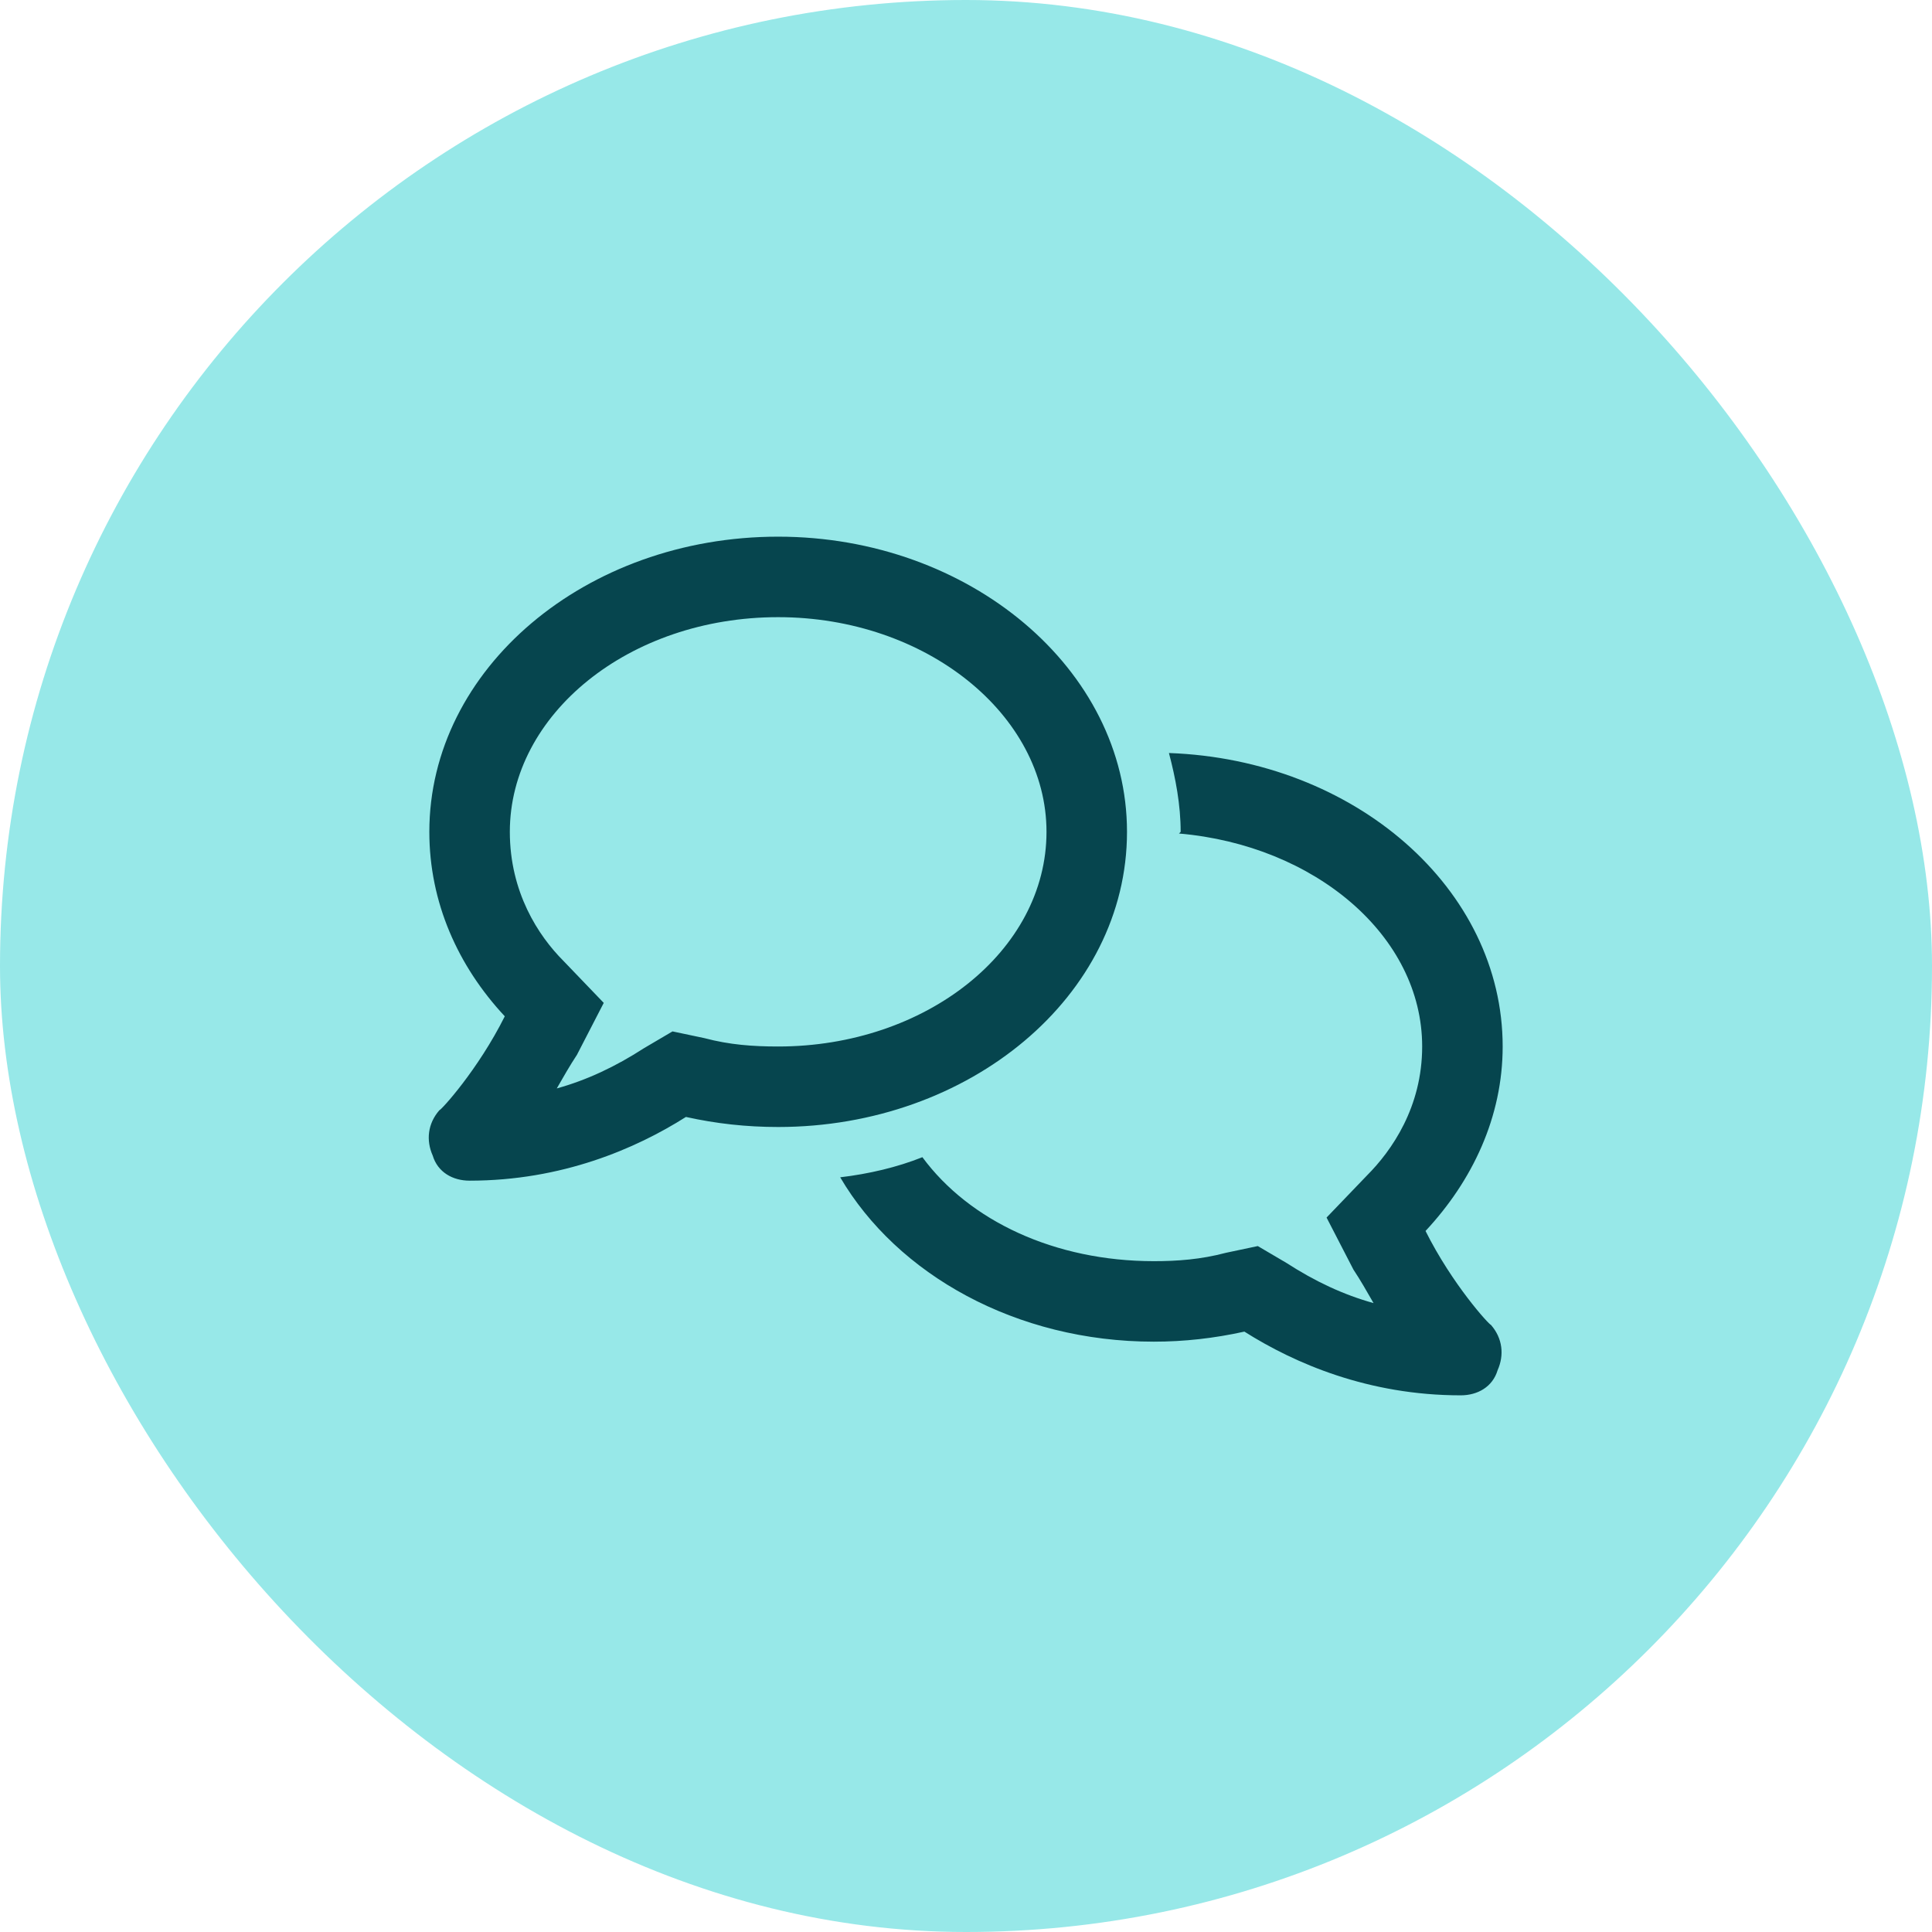
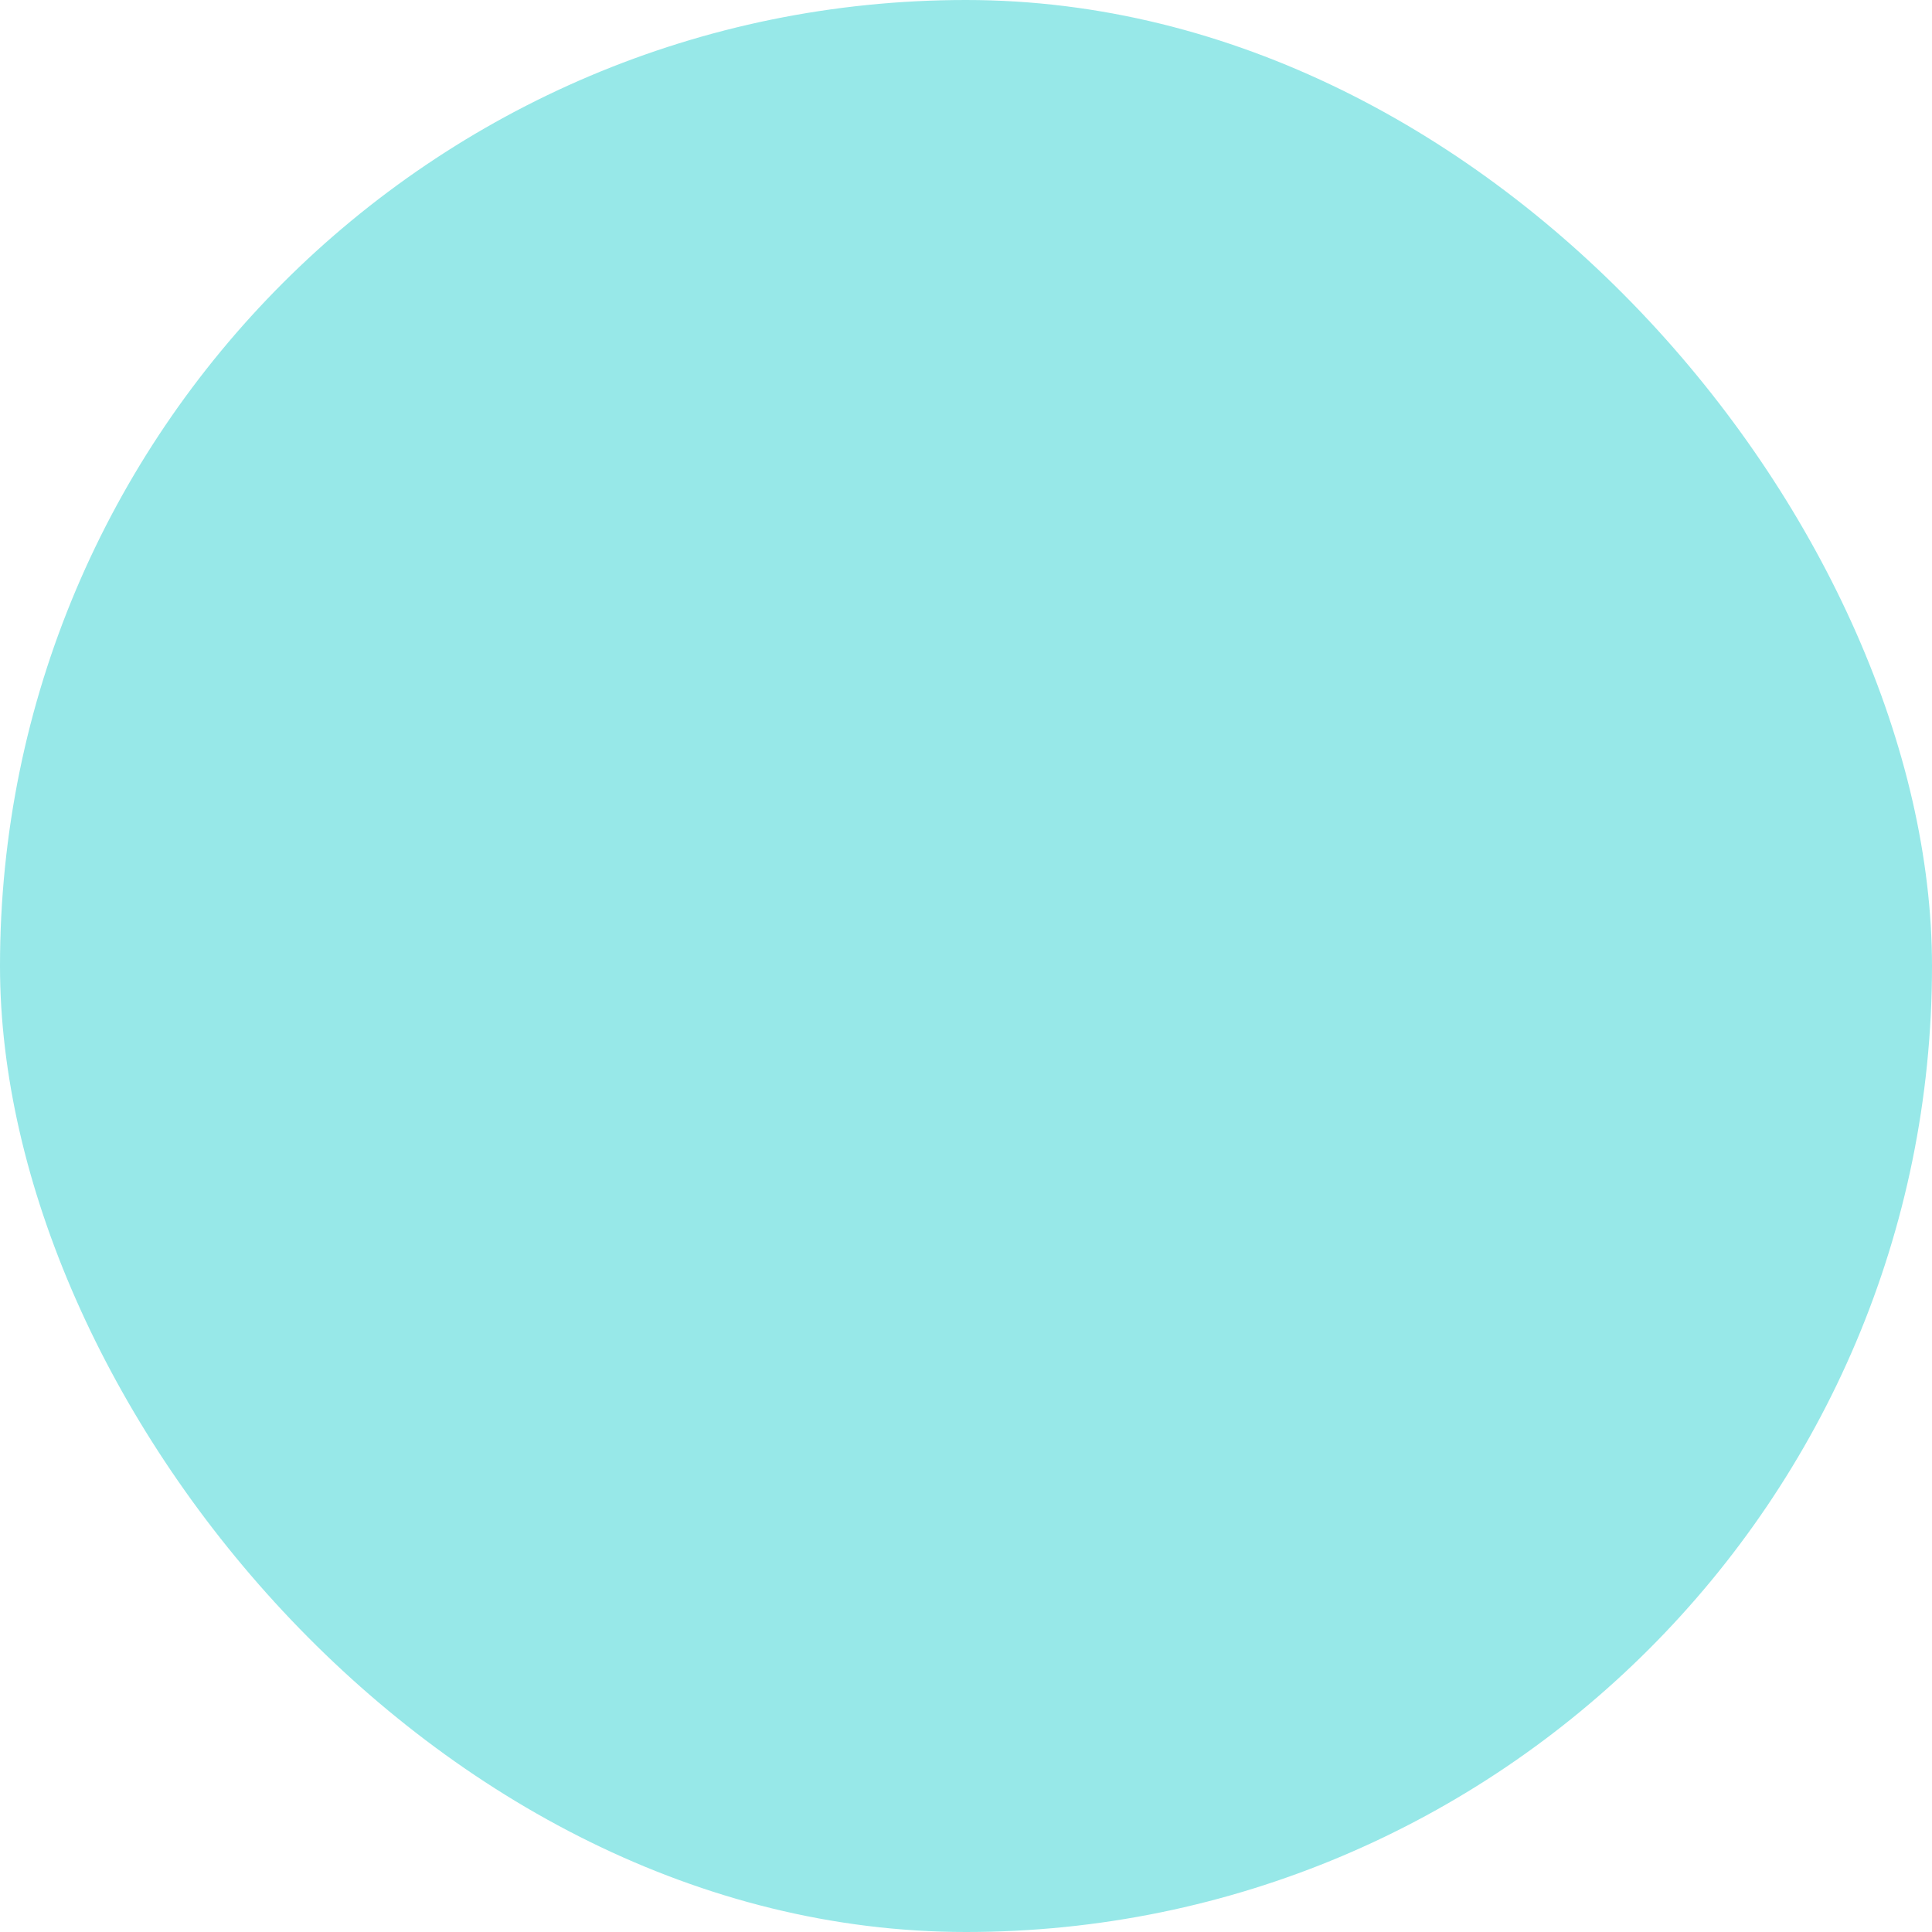
<svg xmlns="http://www.w3.org/2000/svg" width="54" height="54" viewBox="0 0 54 54" fill="none">
  <rect width="54" height="54" rx="27" fill="#97E8E8" />
-   <path d="M21.75 15C27.094 15 31.5 18.703 31.5 23.25C31.5 27.844 27.094 31.5 21.75 31.5C20.859 31.5 20.016 31.406 19.172 31.219C17.766 32.109 15.703 33 13.125 33C12.656 33 12.234 32.766 12.094 32.297C11.906 31.875 11.953 31.406 12.281 31.031C12.328 31.031 13.359 29.906 14.109 28.406C12.797 27 12 25.219 12 23.25C12 18.703 16.359 15 21.75 15ZM19.688 29.016C20.391 29.203 21.047 29.25 21.75 29.25C25.875 29.25 29.25 26.578 29.25 23.25C29.25 19.969 25.875 17.25 21.75 17.25C17.578 17.25 14.25 19.969 14.25 23.25C14.25 24.938 15.047 26.156 15.75 26.859L16.875 28.031L16.125 29.484C15.938 29.766 15.75 30.094 15.562 30.422C16.406 30.188 17.203 29.812 18 29.297L18.797 28.828L19.688 29.016ZM32.672 21.047C37.875 21.234 42 24.844 42 29.25C42 31.219 41.156 33 39.844 34.406C40.594 35.906 41.625 37.031 41.672 37.031C42 37.406 42.047 37.875 41.859 38.297C41.719 38.766 41.297 39 40.828 39C38.25 39 36.188 38.109 34.781 37.219C33.938 37.406 33.094 37.5 32.25 37.5C28.406 37.5 25.078 35.625 23.484 32.906C24.281 32.812 25.078 32.625 25.781 32.344C27.094 34.125 29.484 35.25 32.25 35.25C32.906 35.25 33.562 35.203 34.266 35.016L35.156 34.828L35.953 35.297C36.75 35.812 37.547 36.188 38.391 36.422C38.203 36.094 38.016 35.766 37.828 35.484L37.078 34.031L38.203 32.859C38.906 32.156 39.75 30.938 39.75 29.25C39.75 26.156 36.75 23.625 32.953 23.297L33 23.25C33 22.5 32.859 21.75 32.672 21.047Z" fill="#06454E" />
</svg>